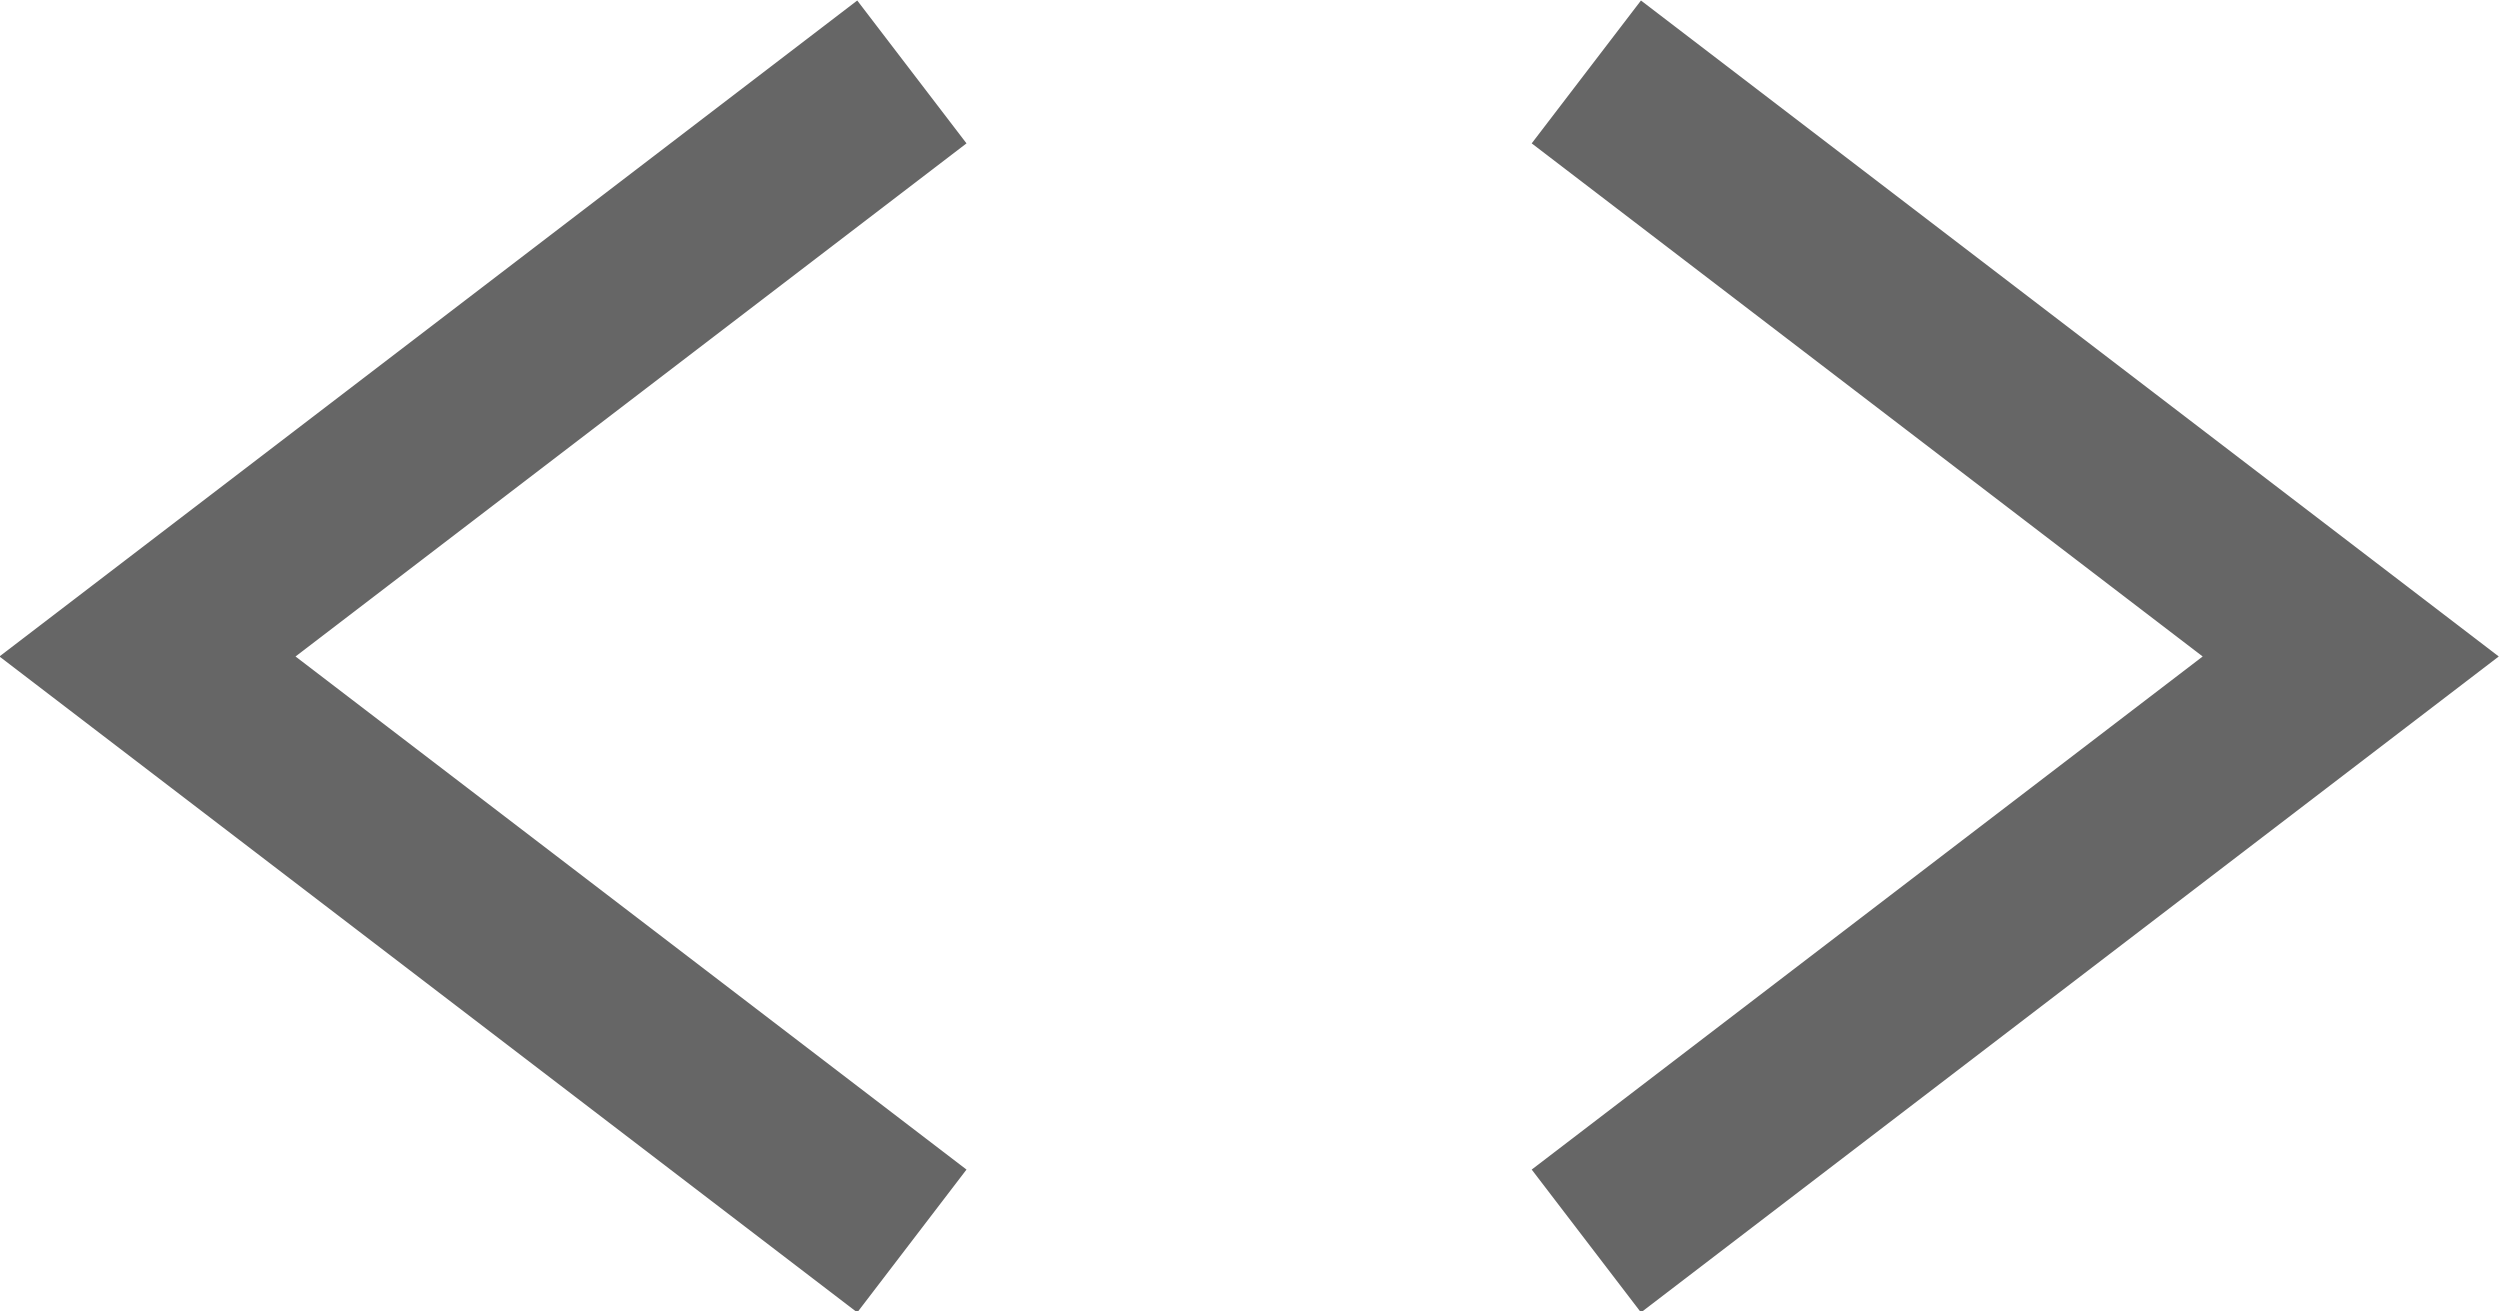
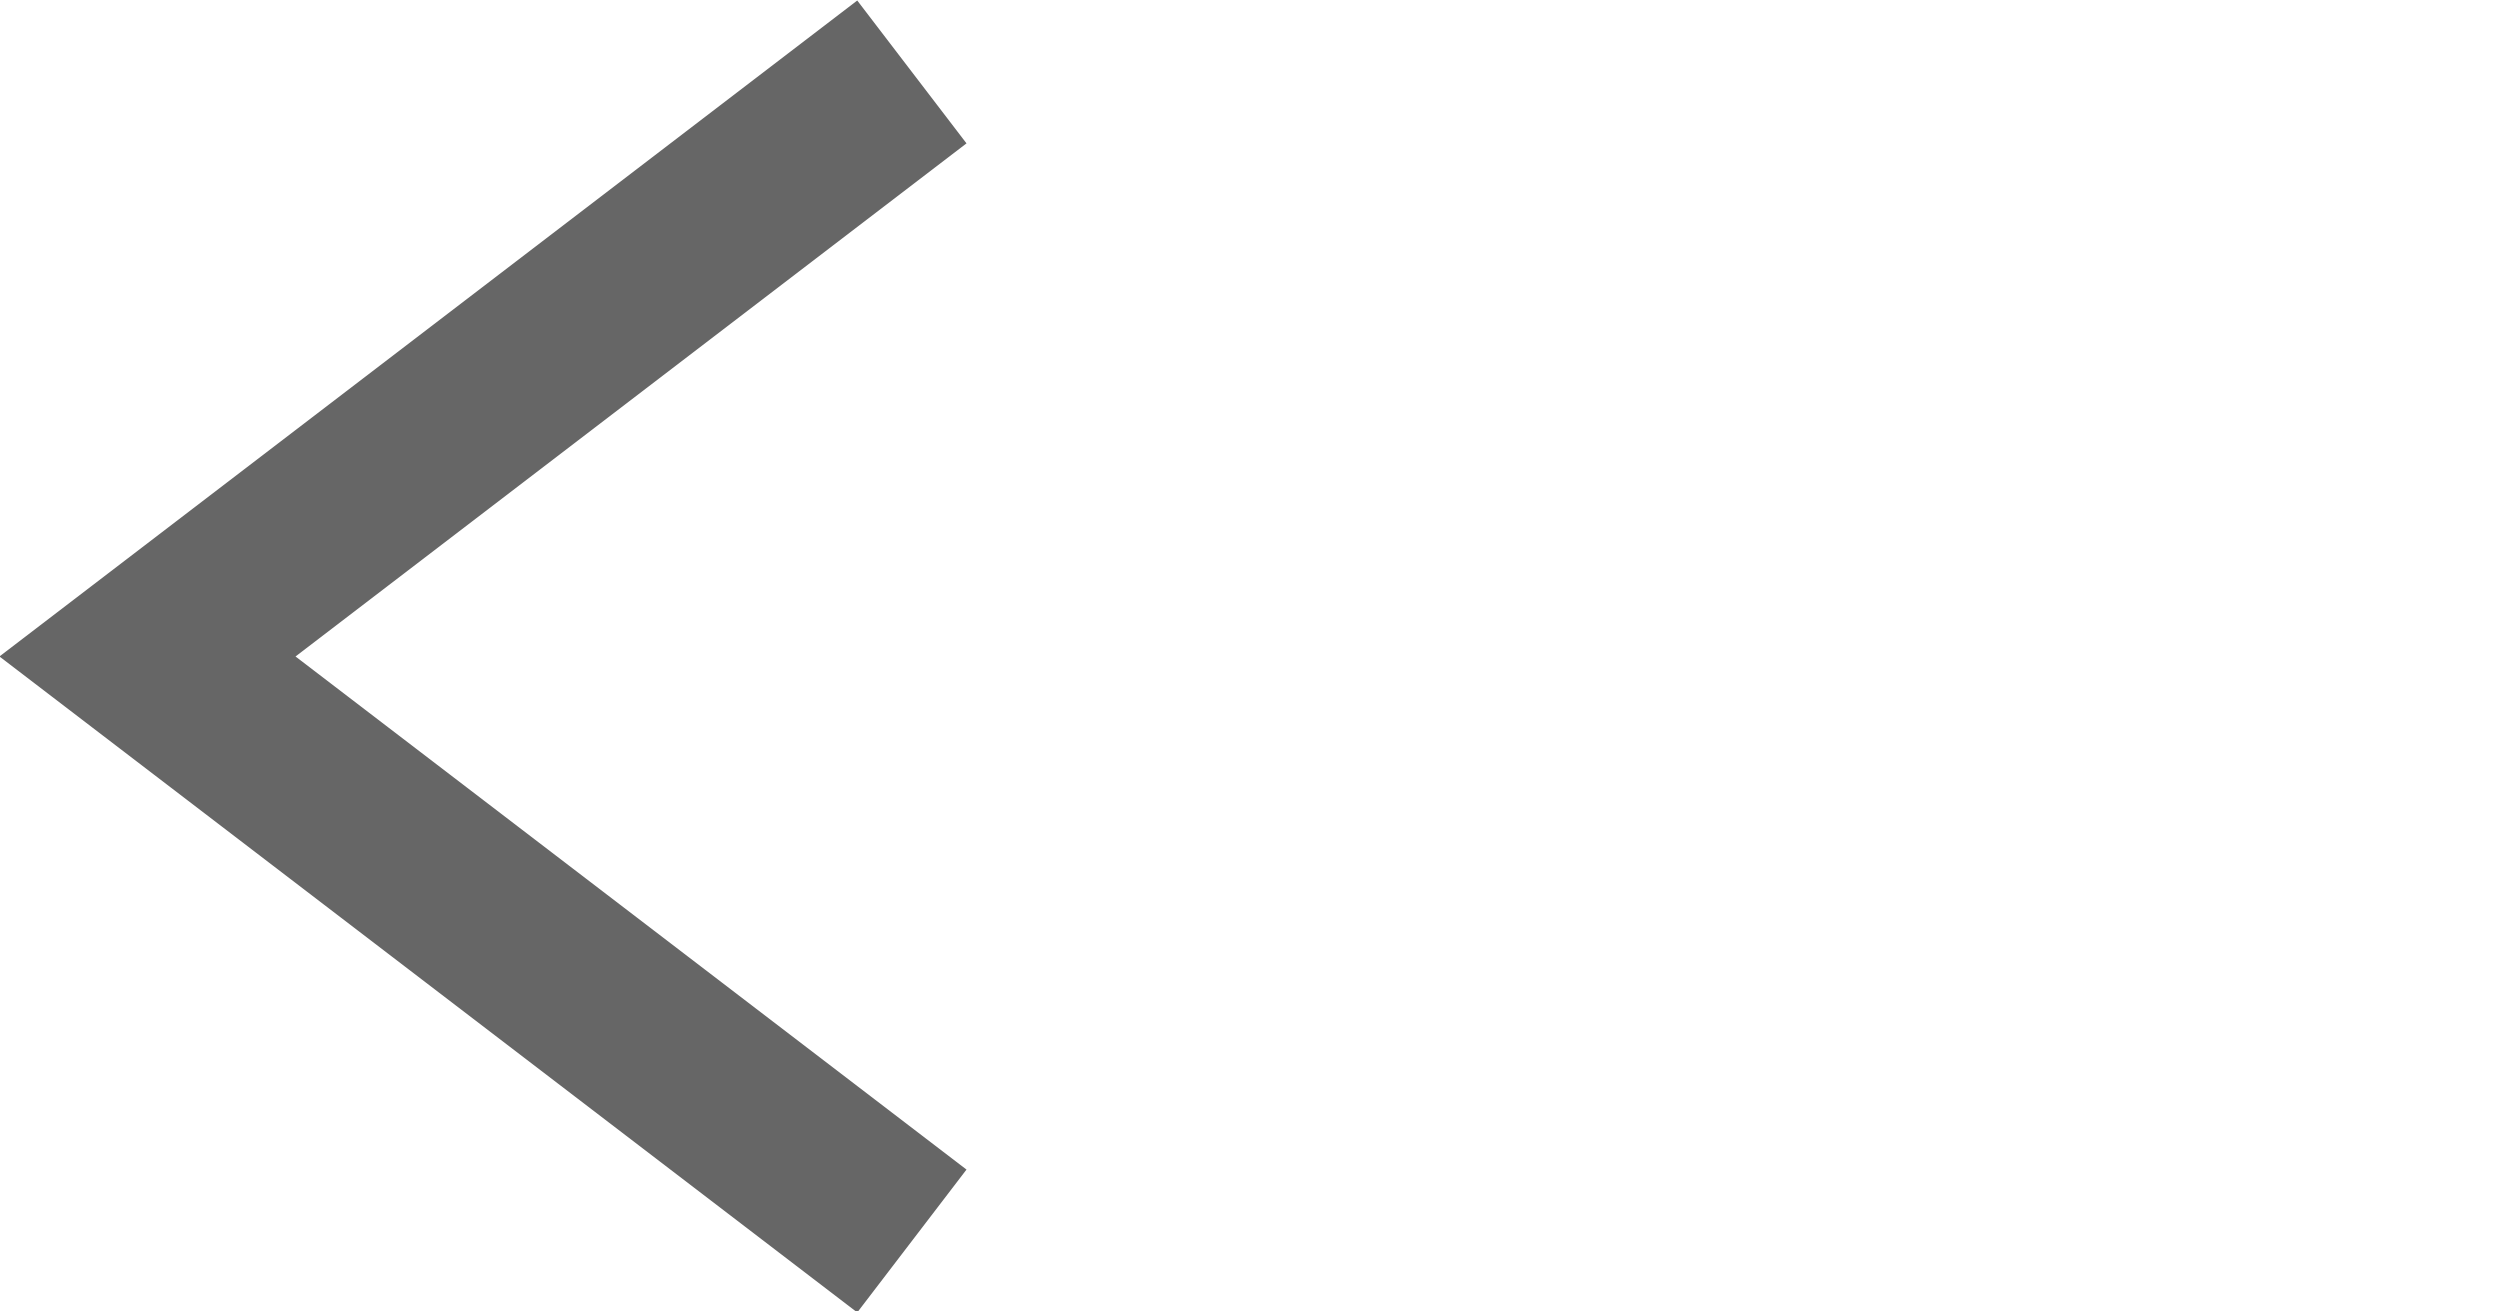
<svg xmlns="http://www.w3.org/2000/svg" viewBox="0 0 13.9 7.29">
  <style>.cls-1{fill:none;stroke:#666;stroke-miterlimit:10;}</style>
  <title>埋め込み</title>
  <g>
    <polyline class="cls-1" points="5.07 0.4 0.82 3.65 5.07 6.9" />
-     <polyline class="cls-1" points="8.82 6.9 13.07 3.65 8.82 0.4" />
  </g>
</svg>